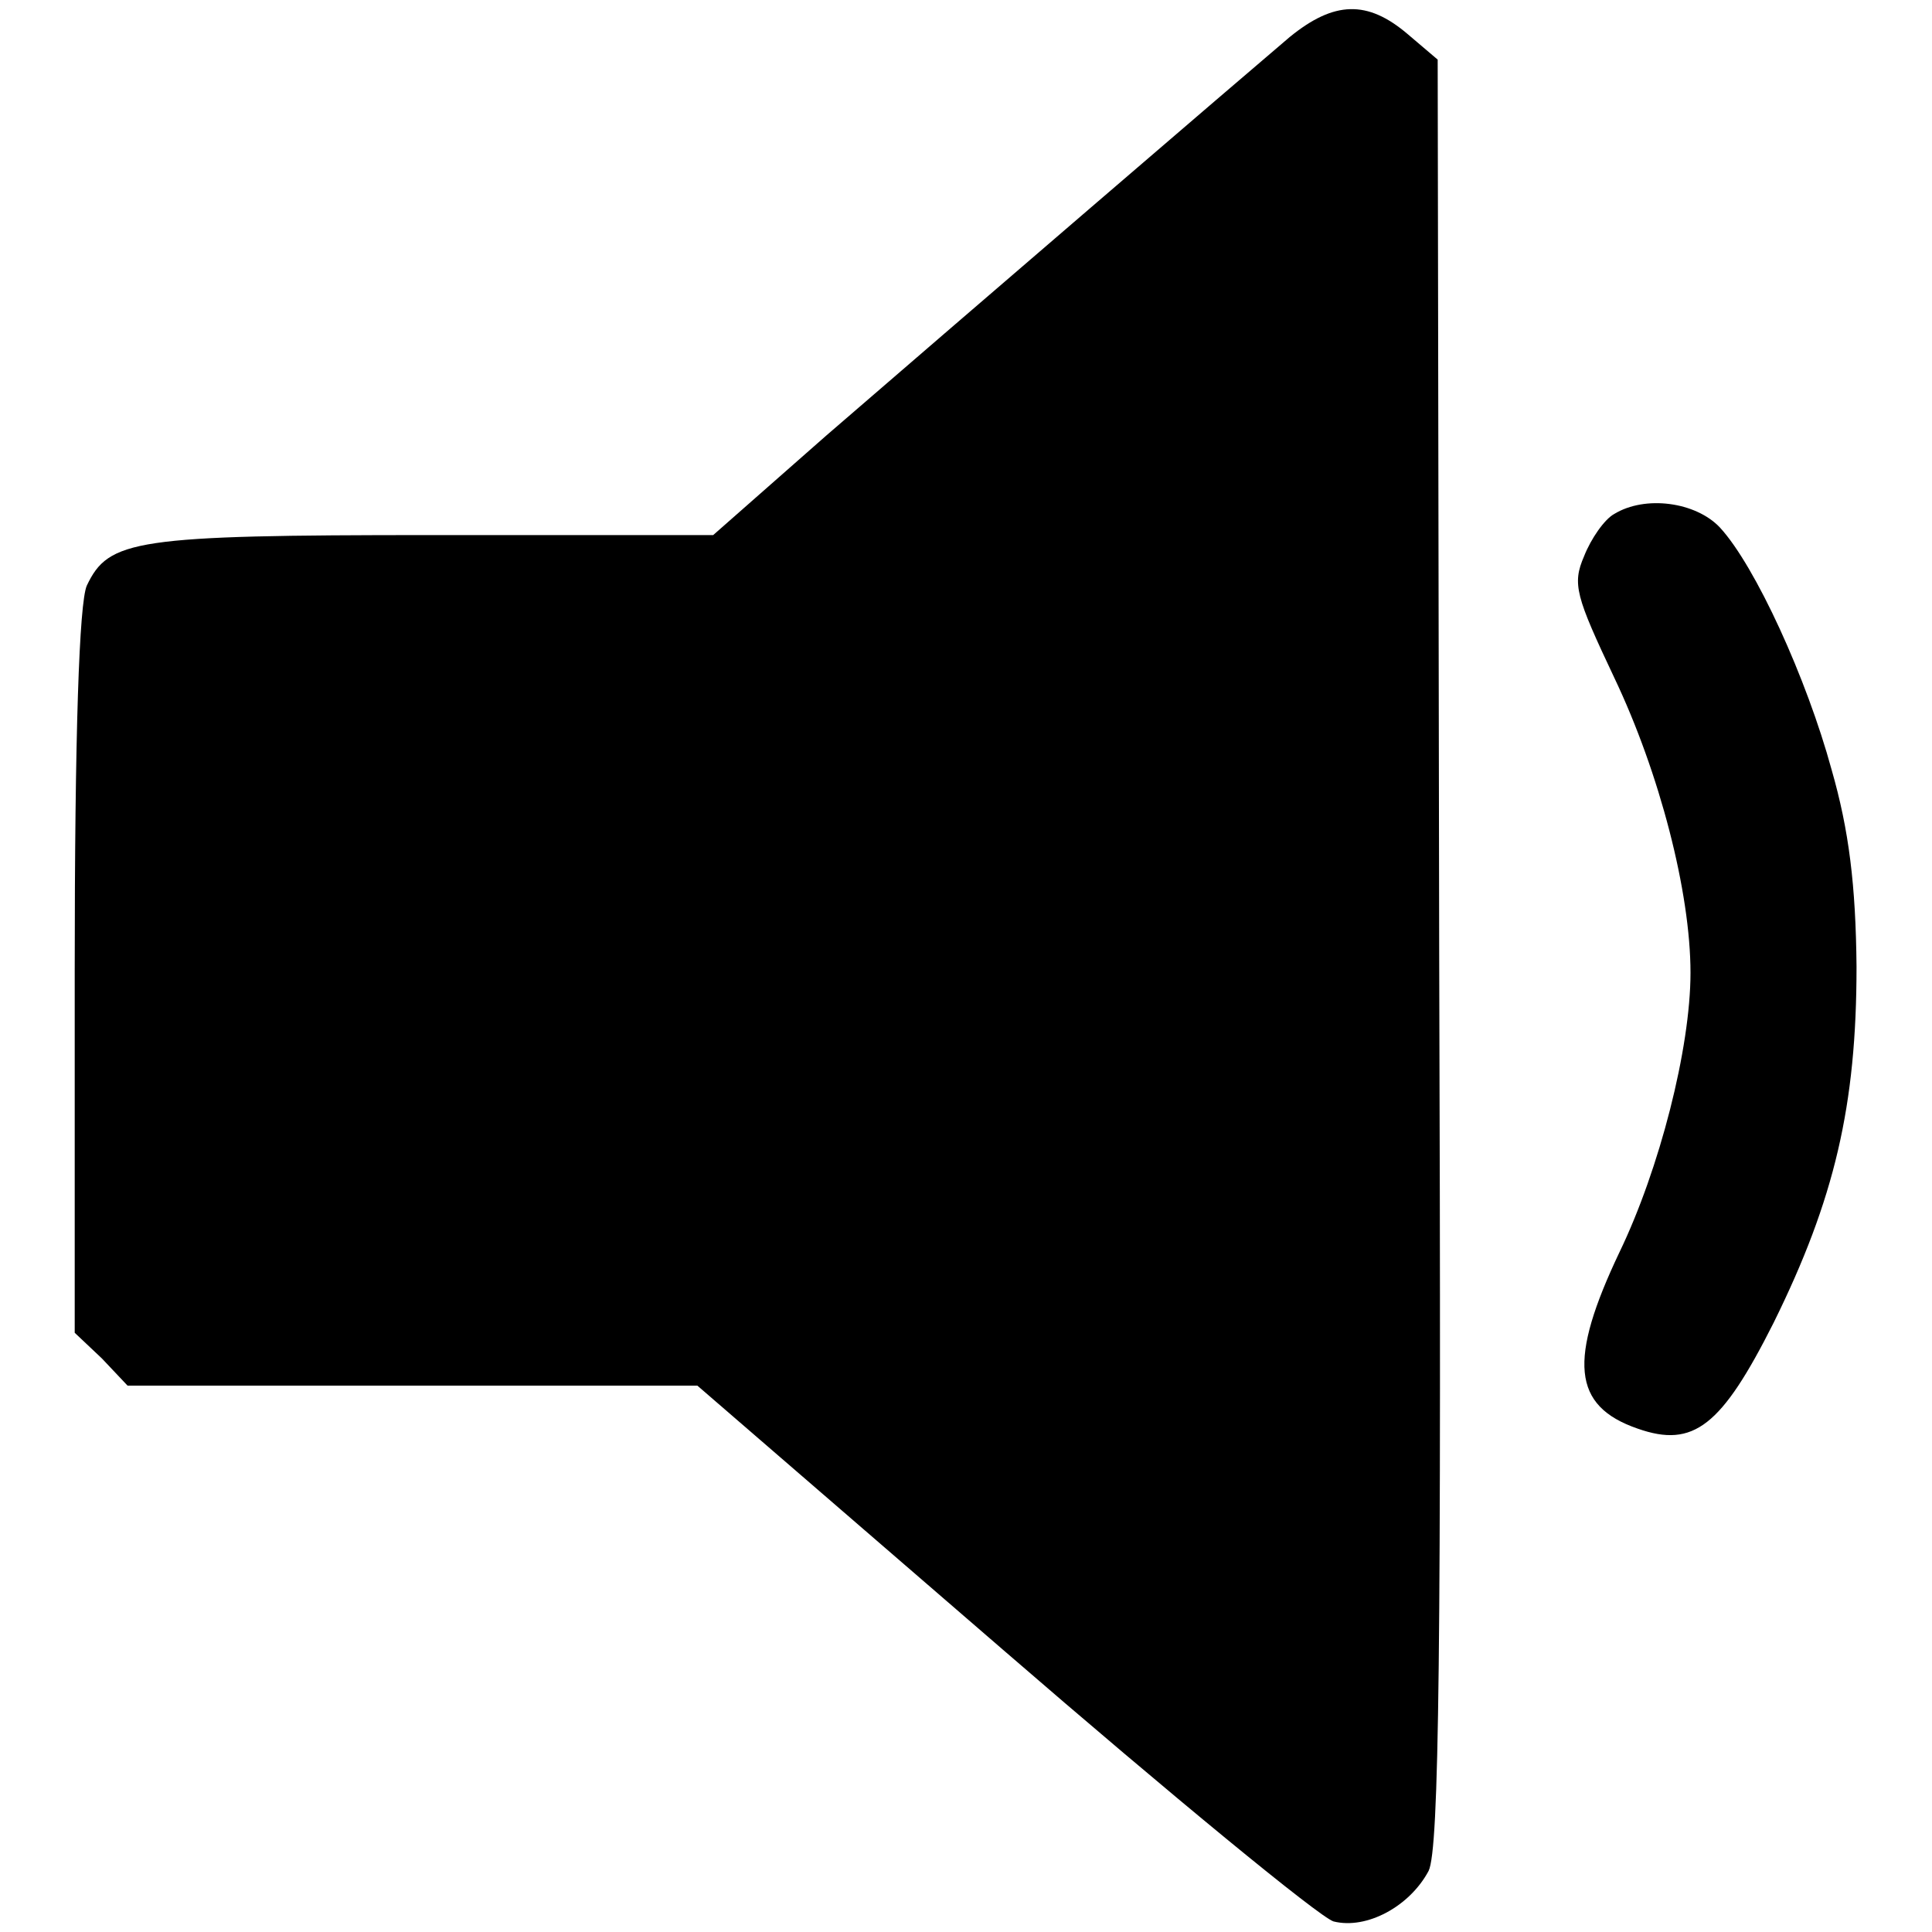
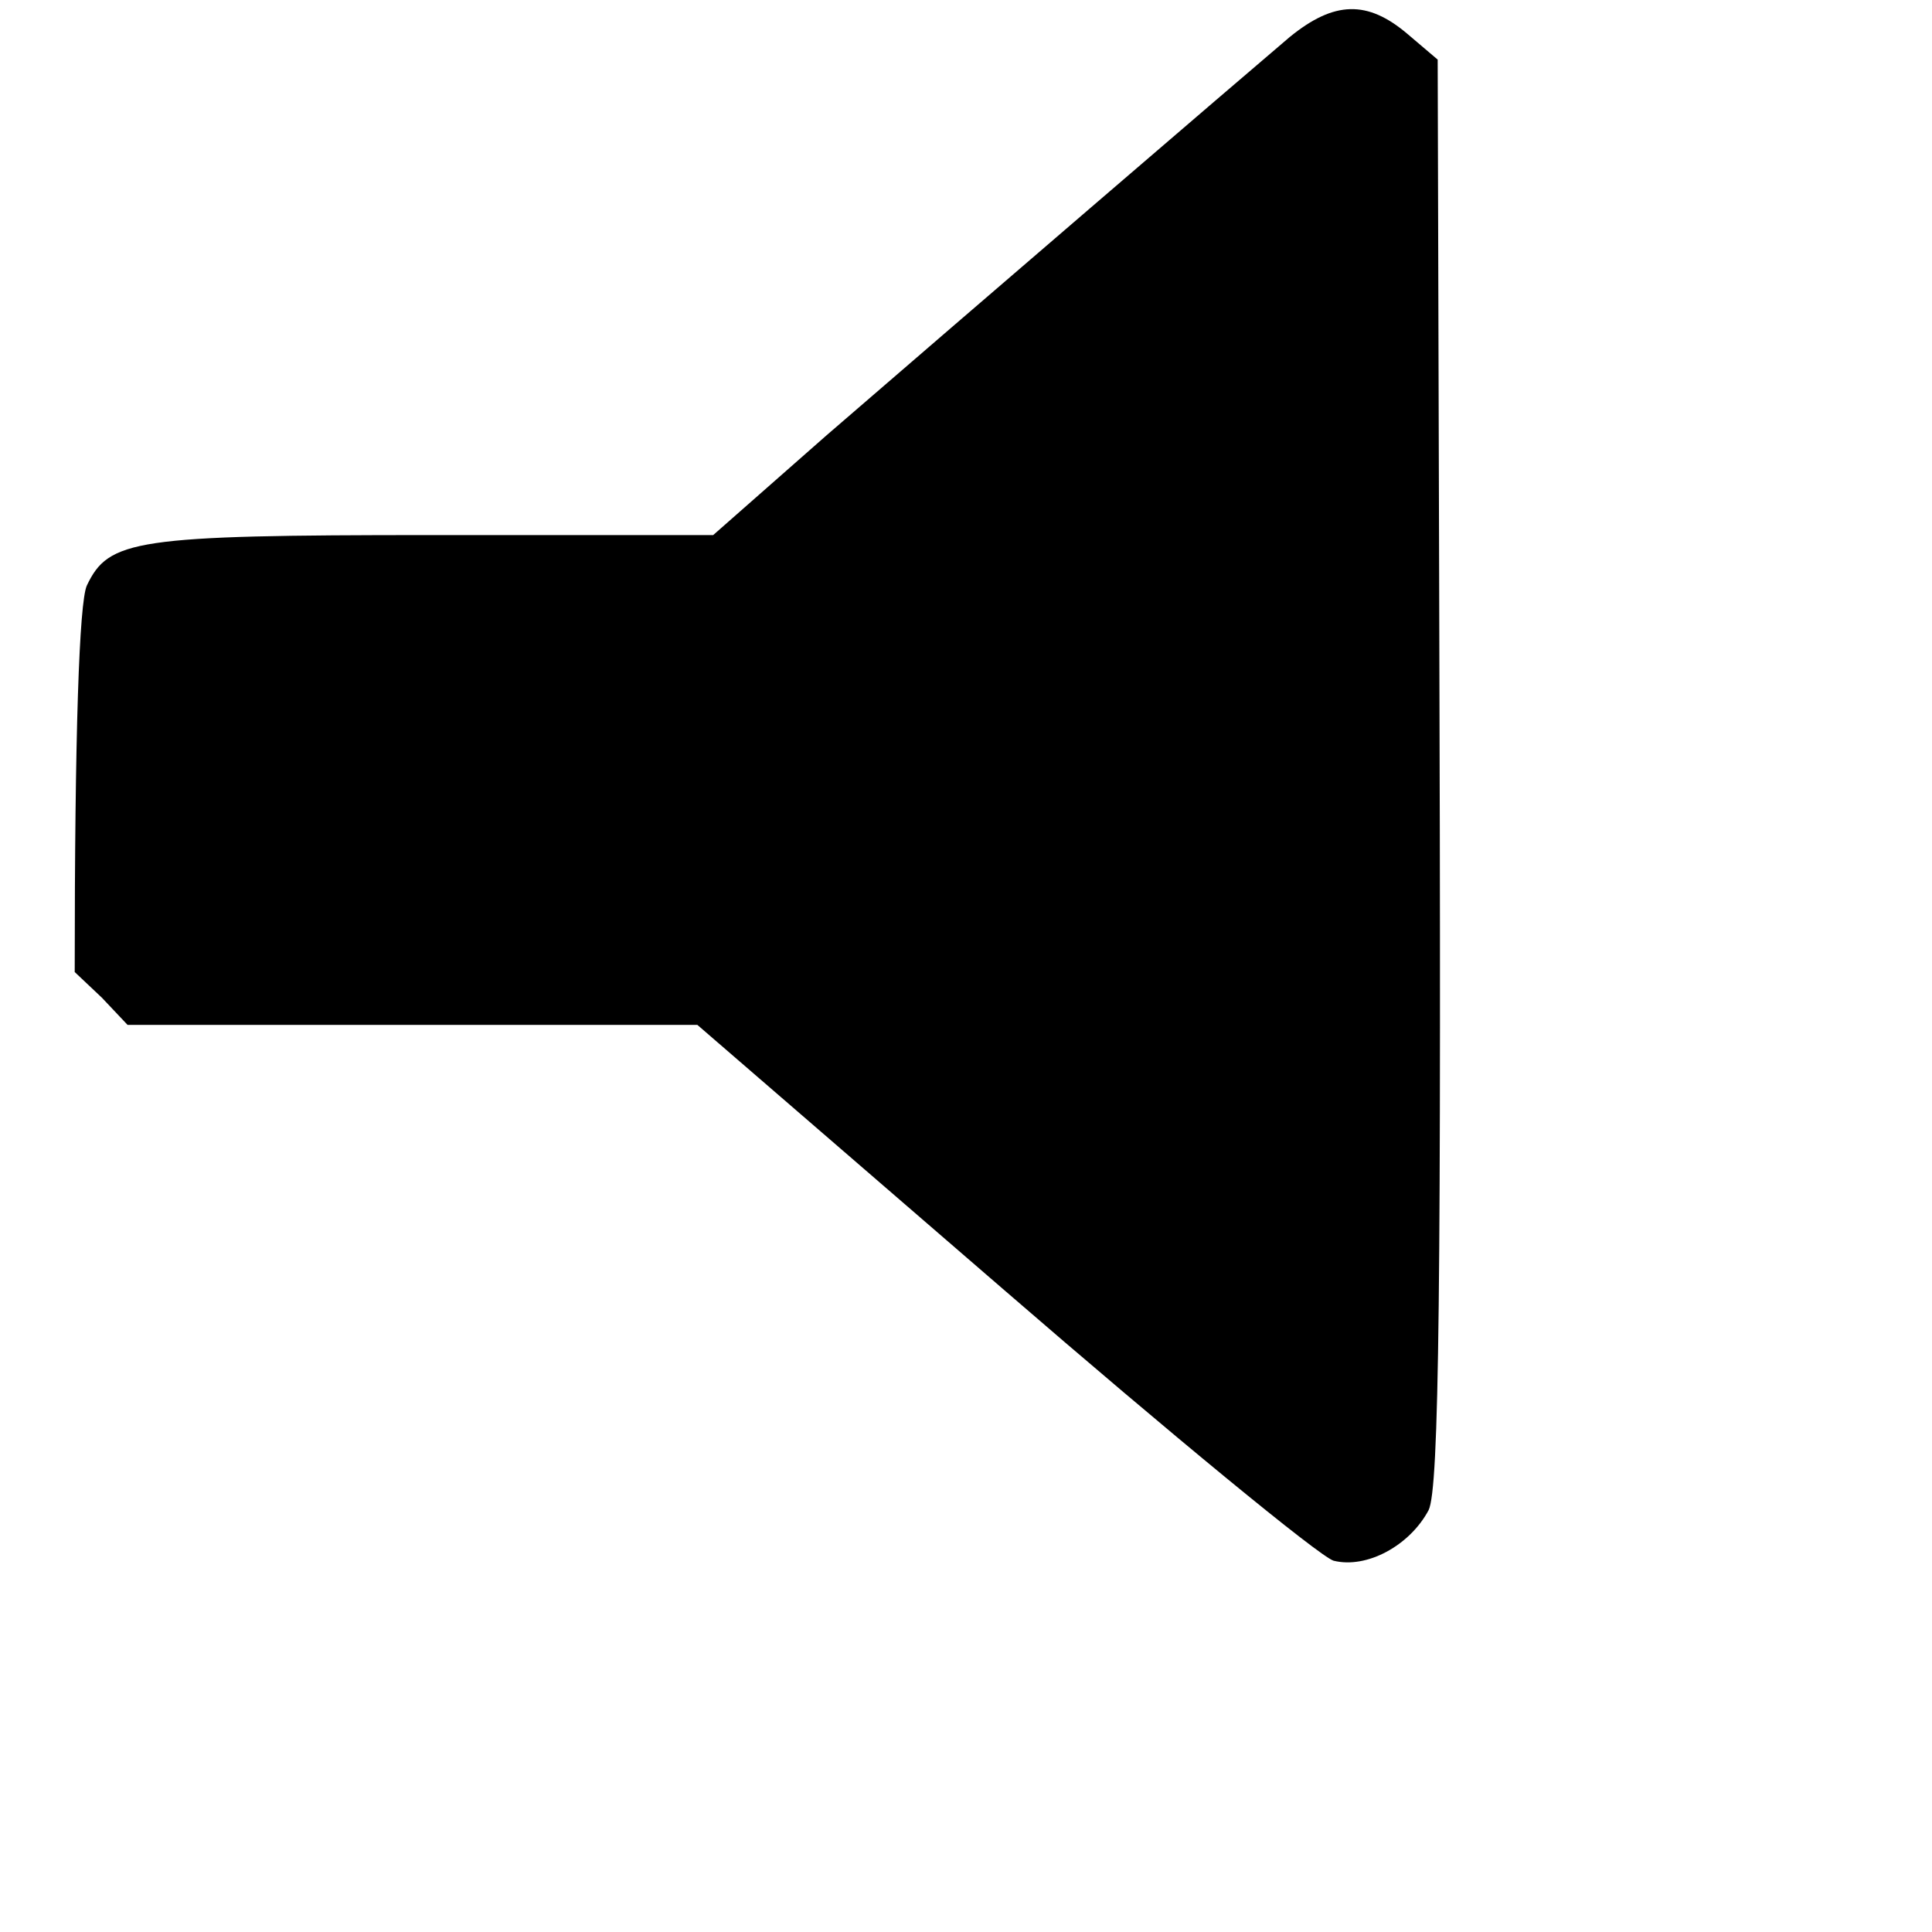
<svg xmlns="http://www.w3.org/2000/svg" version="1.1" x="0px" y="0px" viewBox="0 0 256 256" enable-background="new 0 0 256 256" xml:space="preserve">
  <g>
    <g>
      <g>
-         <path fill="#000000" d="M170.9,4.9c-6.6,5.6-42.9,36.8-61.4,52.8L94.5,70.9H57.2c-39.4,0-42.8,0.6-45.7,6.7c-1,2.3-1.6,19.3-1.6,51.2v47.8l3.6,3.4l3.4,3.6h37.8h37.7l40.5,35c22.3,19.3,41.9,35.4,43.8,36c4.4,1.1,10.1-2,12.6-6.7c1.4-2.9,1.7-29,1.4-121.7L190.5,7.9l-4-3.4C181.2,0,176.8,0.1,170.9,4.9z" />
-         <path fill="#000000" d="M213.9,68.1c-1.3,0.7-3.1,3.3-4,5.6c-1.6,3.7-1.1,5.3,4,16.1c6,12.6,10.1,28.4,10.1,39.1c0,10-4.1,26-9.4,37c-6.8,14.3-6.3,20.4,2.4,23.4c7.4,2.6,11.1-0.3,18-14c8.1-16.4,11-28.8,11-47.2c-0.1-10.8-1-18.1-3.3-26.1c-3.3-12.1-10.1-27-14.8-32.1C224.7,66.5,218,65.6,213.9,68.1z" />
+         <path fill="#000000" d="M170.9,4.9c-6.6,5.6-42.9,36.8-61.4,52.8L94.5,70.9H57.2c-39.4,0-42.8,0.6-45.7,6.7c-1,2.3-1.6,19.3-1.6,51.2l3.6,3.4l3.4,3.6h37.8h37.7l40.5,35c22.3,19.3,41.9,35.4,43.8,36c4.4,1.1,10.1-2,12.6-6.7c1.4-2.9,1.7-29,1.4-121.7L190.5,7.9l-4-3.4C181.2,0,176.8,0.1,170.9,4.9z" />
      </g>
    </g>
  </g>
</svg>